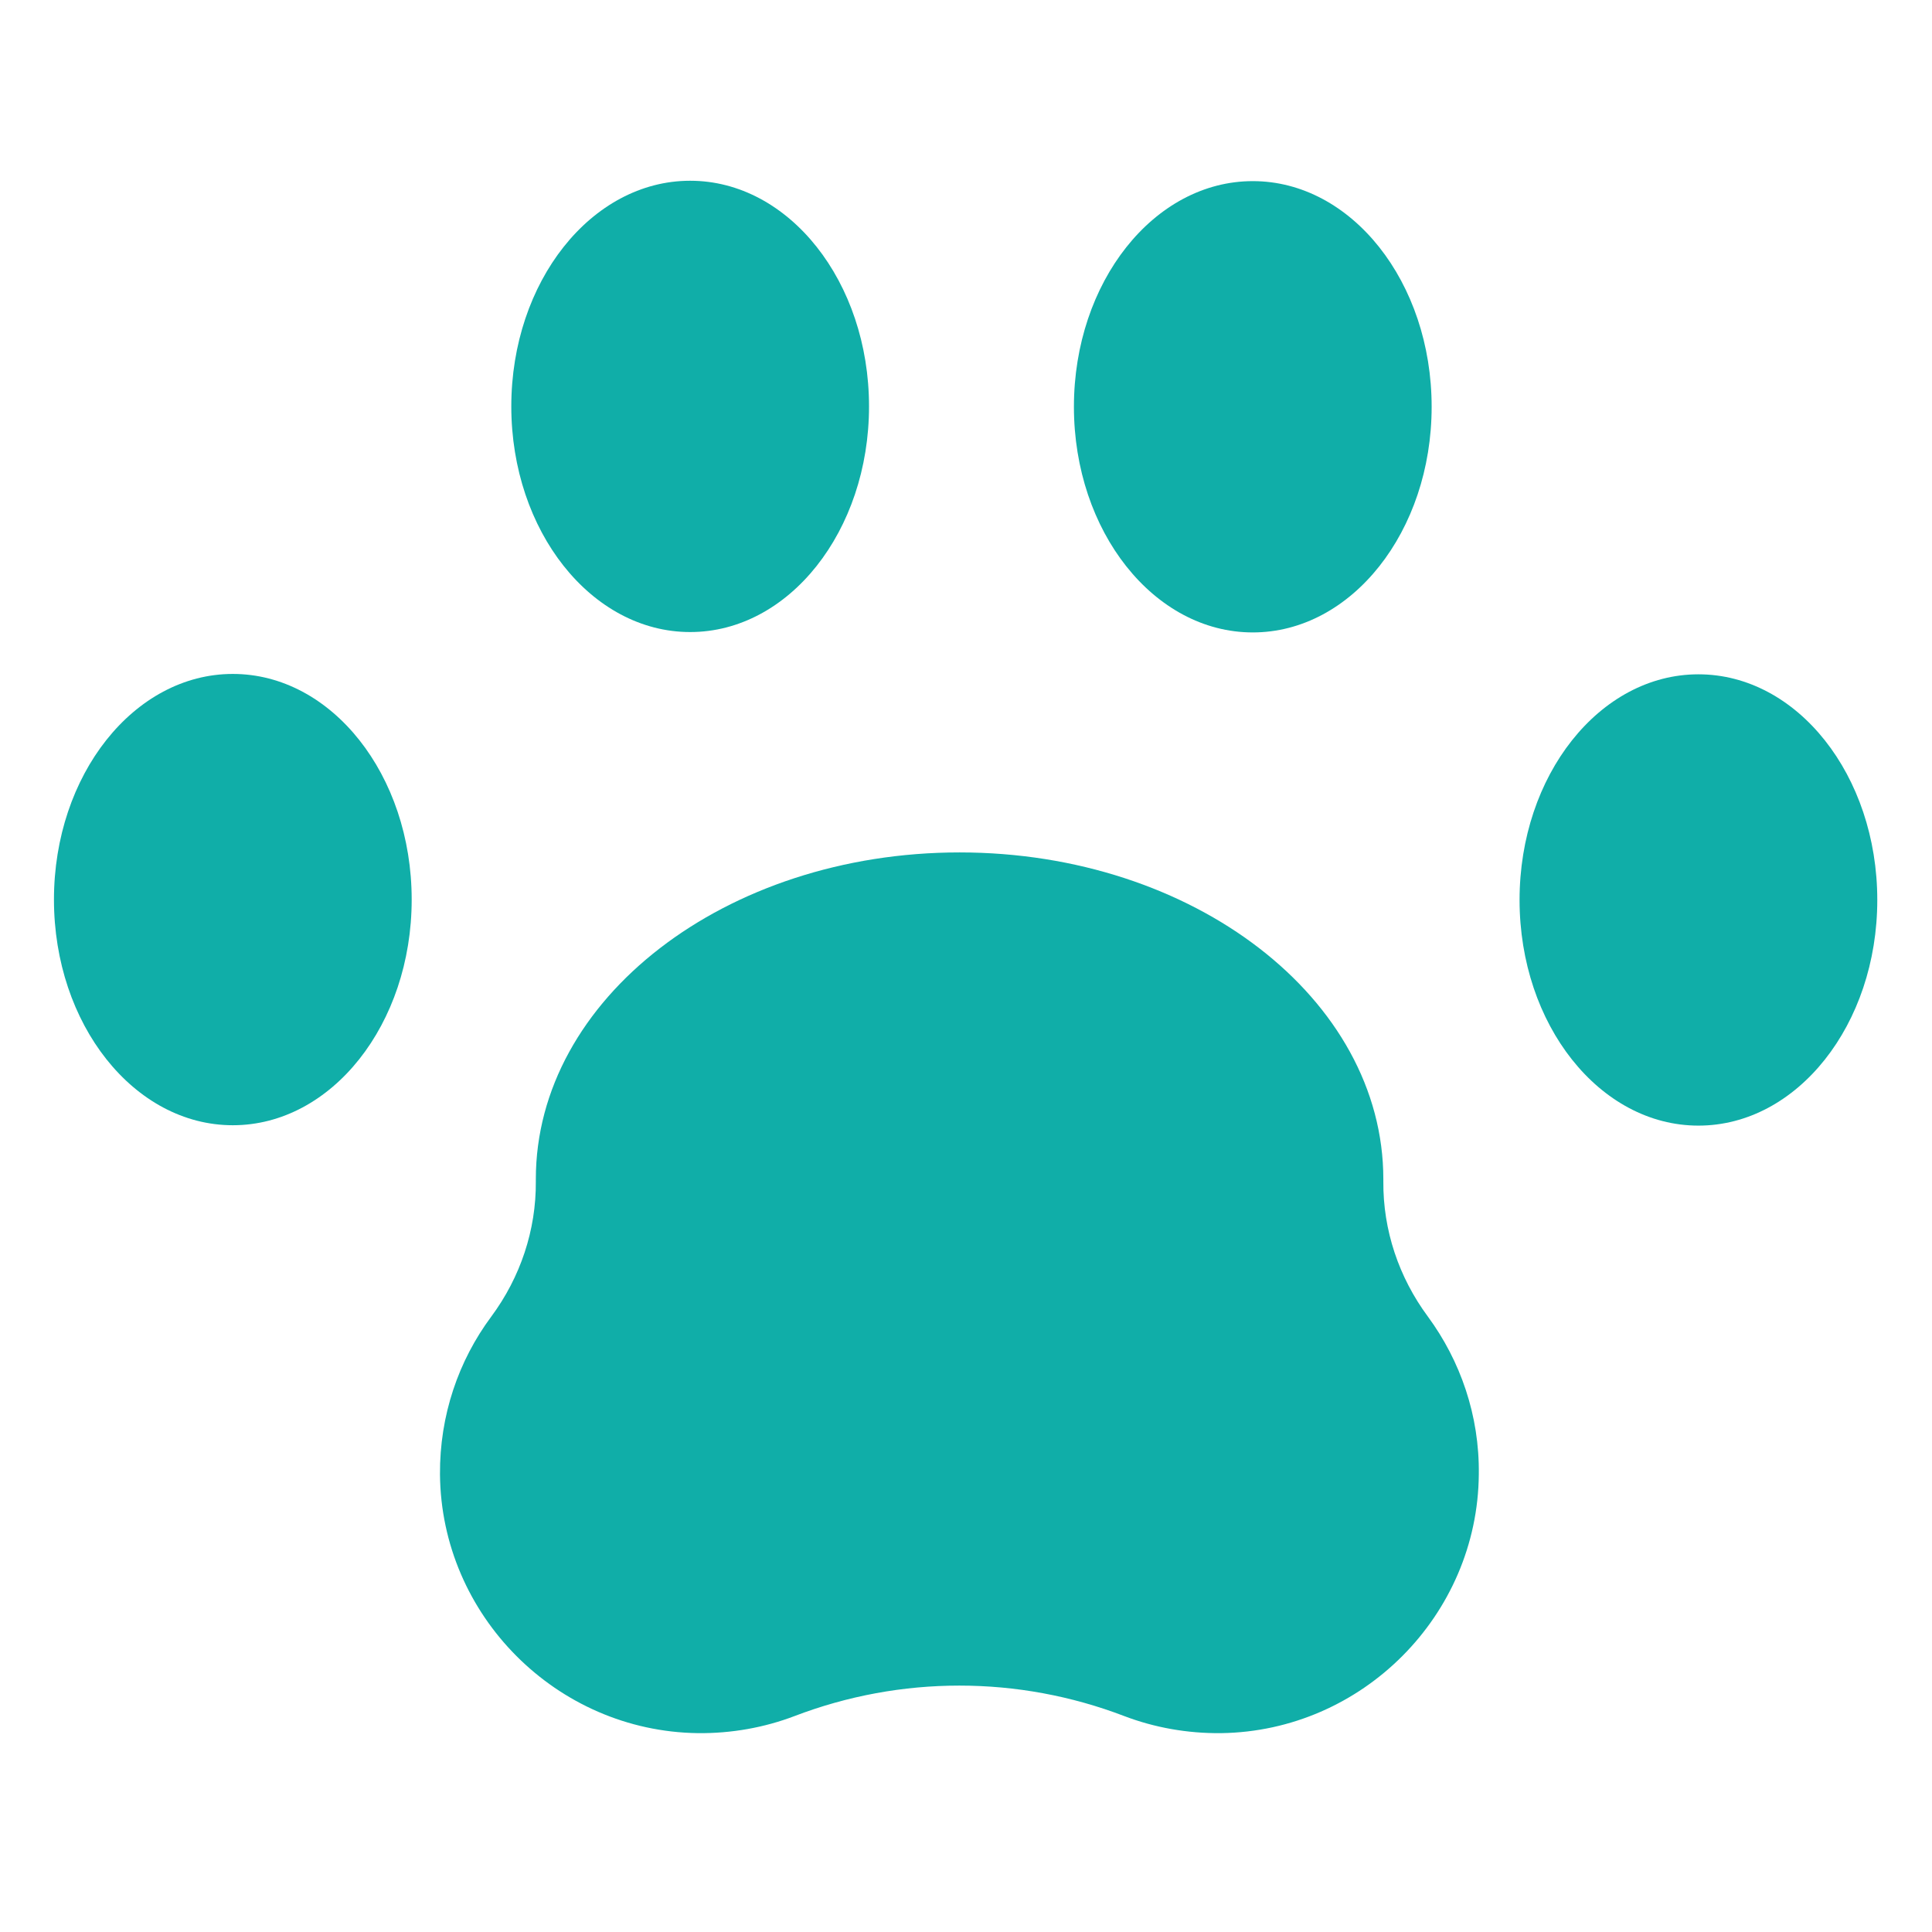
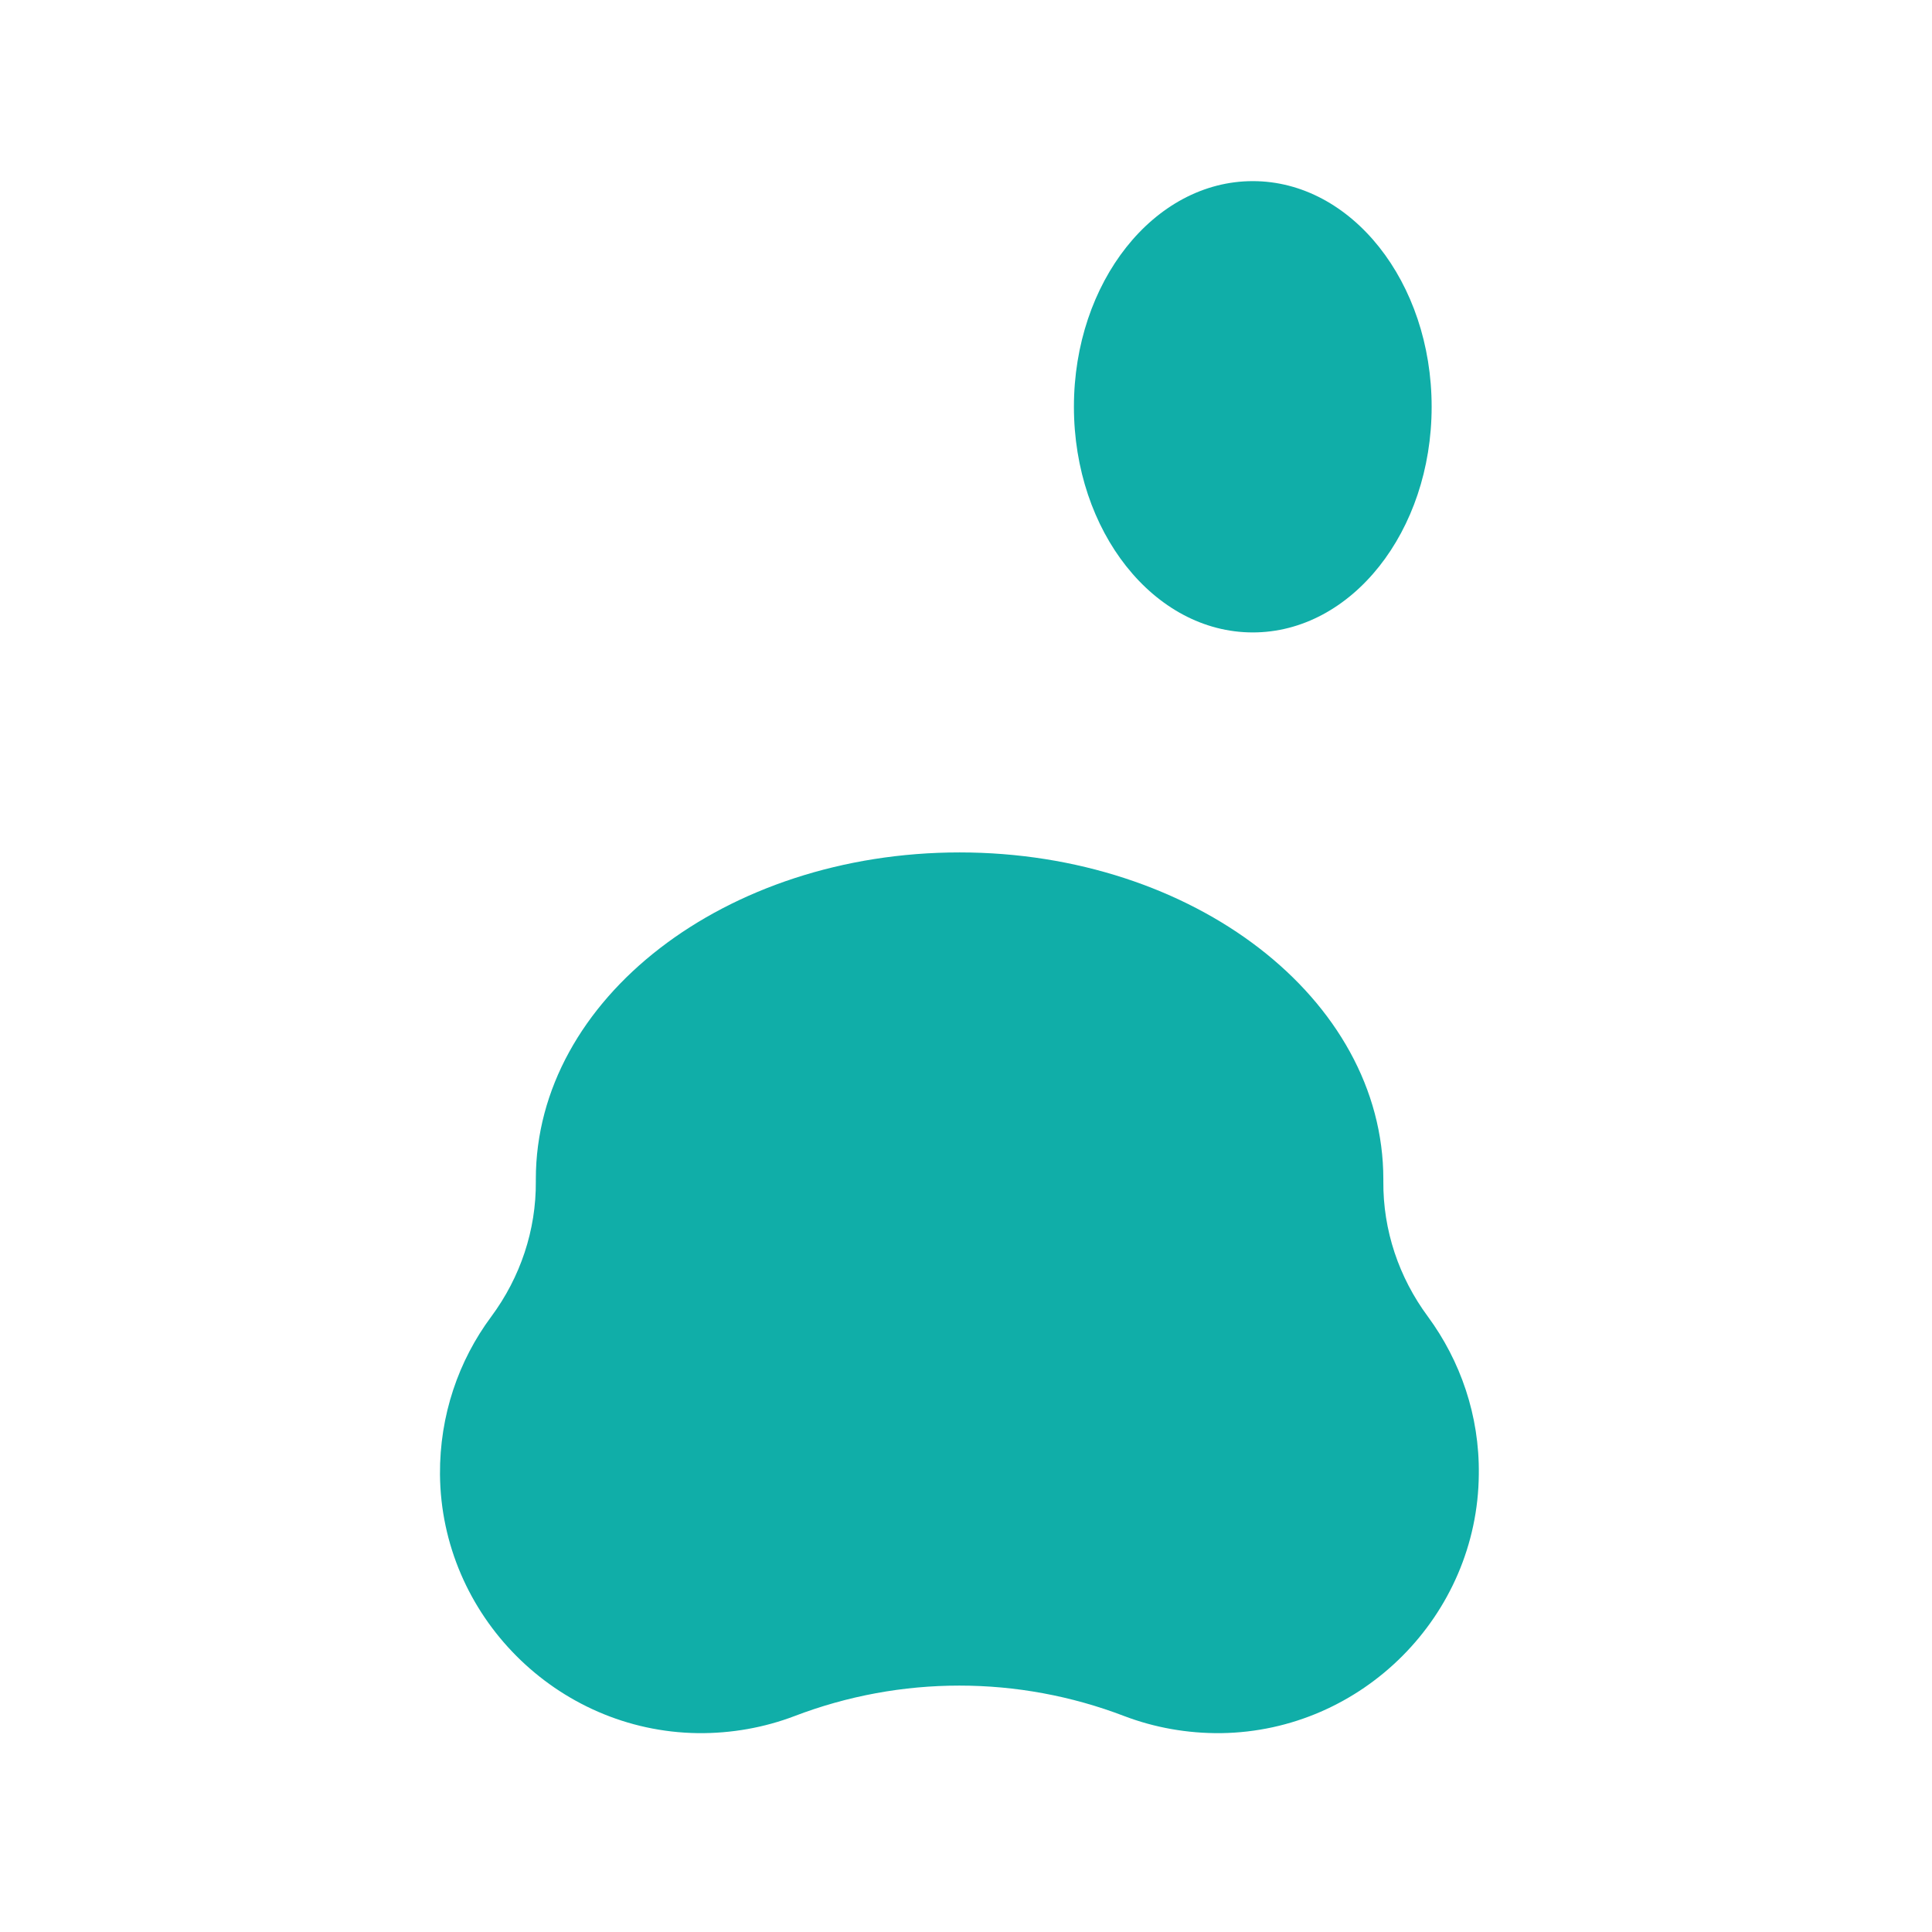
<svg xmlns="http://www.w3.org/2000/svg" version="1.1" id="Capa_1" x="0px" y="0px" viewBox="0 0 512 512" style="enable-background:new 0 0 512 512;" xml:space="preserve">
  <style type="text/css">
	.st0{fill:#10AEA8;}
</style>
  <g id="XMLID_195_">
    <path id="XMLID_441_" class="st0" d="M378.4,348.9c-7.7-10.4-11.9-22.9-11.8-35.8c0-0.2,0-0.4,0-0.6c0-47.8-50.3-86.6-112.3-86.6   c-62,0-112.3,38.8-112.3,86.6c0,0.2,0,0.4,0,0.6c0.1,12.9-4.1,25.4-11.8,35.8c-8.7,11.7-13.7,26.2-13.6,41.8   c0.3,37.4,30.9,68.1,68.3,68.6c9,0.1,17.7-1.5,25.6-4.5c28.2-10.8,59.3-10.8,87.5,0c7.9,3,16.6,4.6,25.6,4.5   c37.4-0.5,68-31.2,68.3-68.6C392.1,375.1,387,360.6,378.4,348.9L378.4,348.9z" />
-     <ellipse id="XMLID_481_" class="st0" cx="182.9" cy="107.7" rx="47.4" ry="59.8" />
-     <ellipse id="XMLID_483_" class="st0" cx="61.7" cy="238.4" rx="47.4" ry="59.8" />
    <ellipse id="XMLID_84_" class="st0" cx="332" cy="107.8" rx="47.4" ry="59.8" />
-     <ellipse id="XMLID_5_" class="st0" cx="450.1" cy="238.5" rx="47.4" ry="59.8" />
  </g>
</svg>